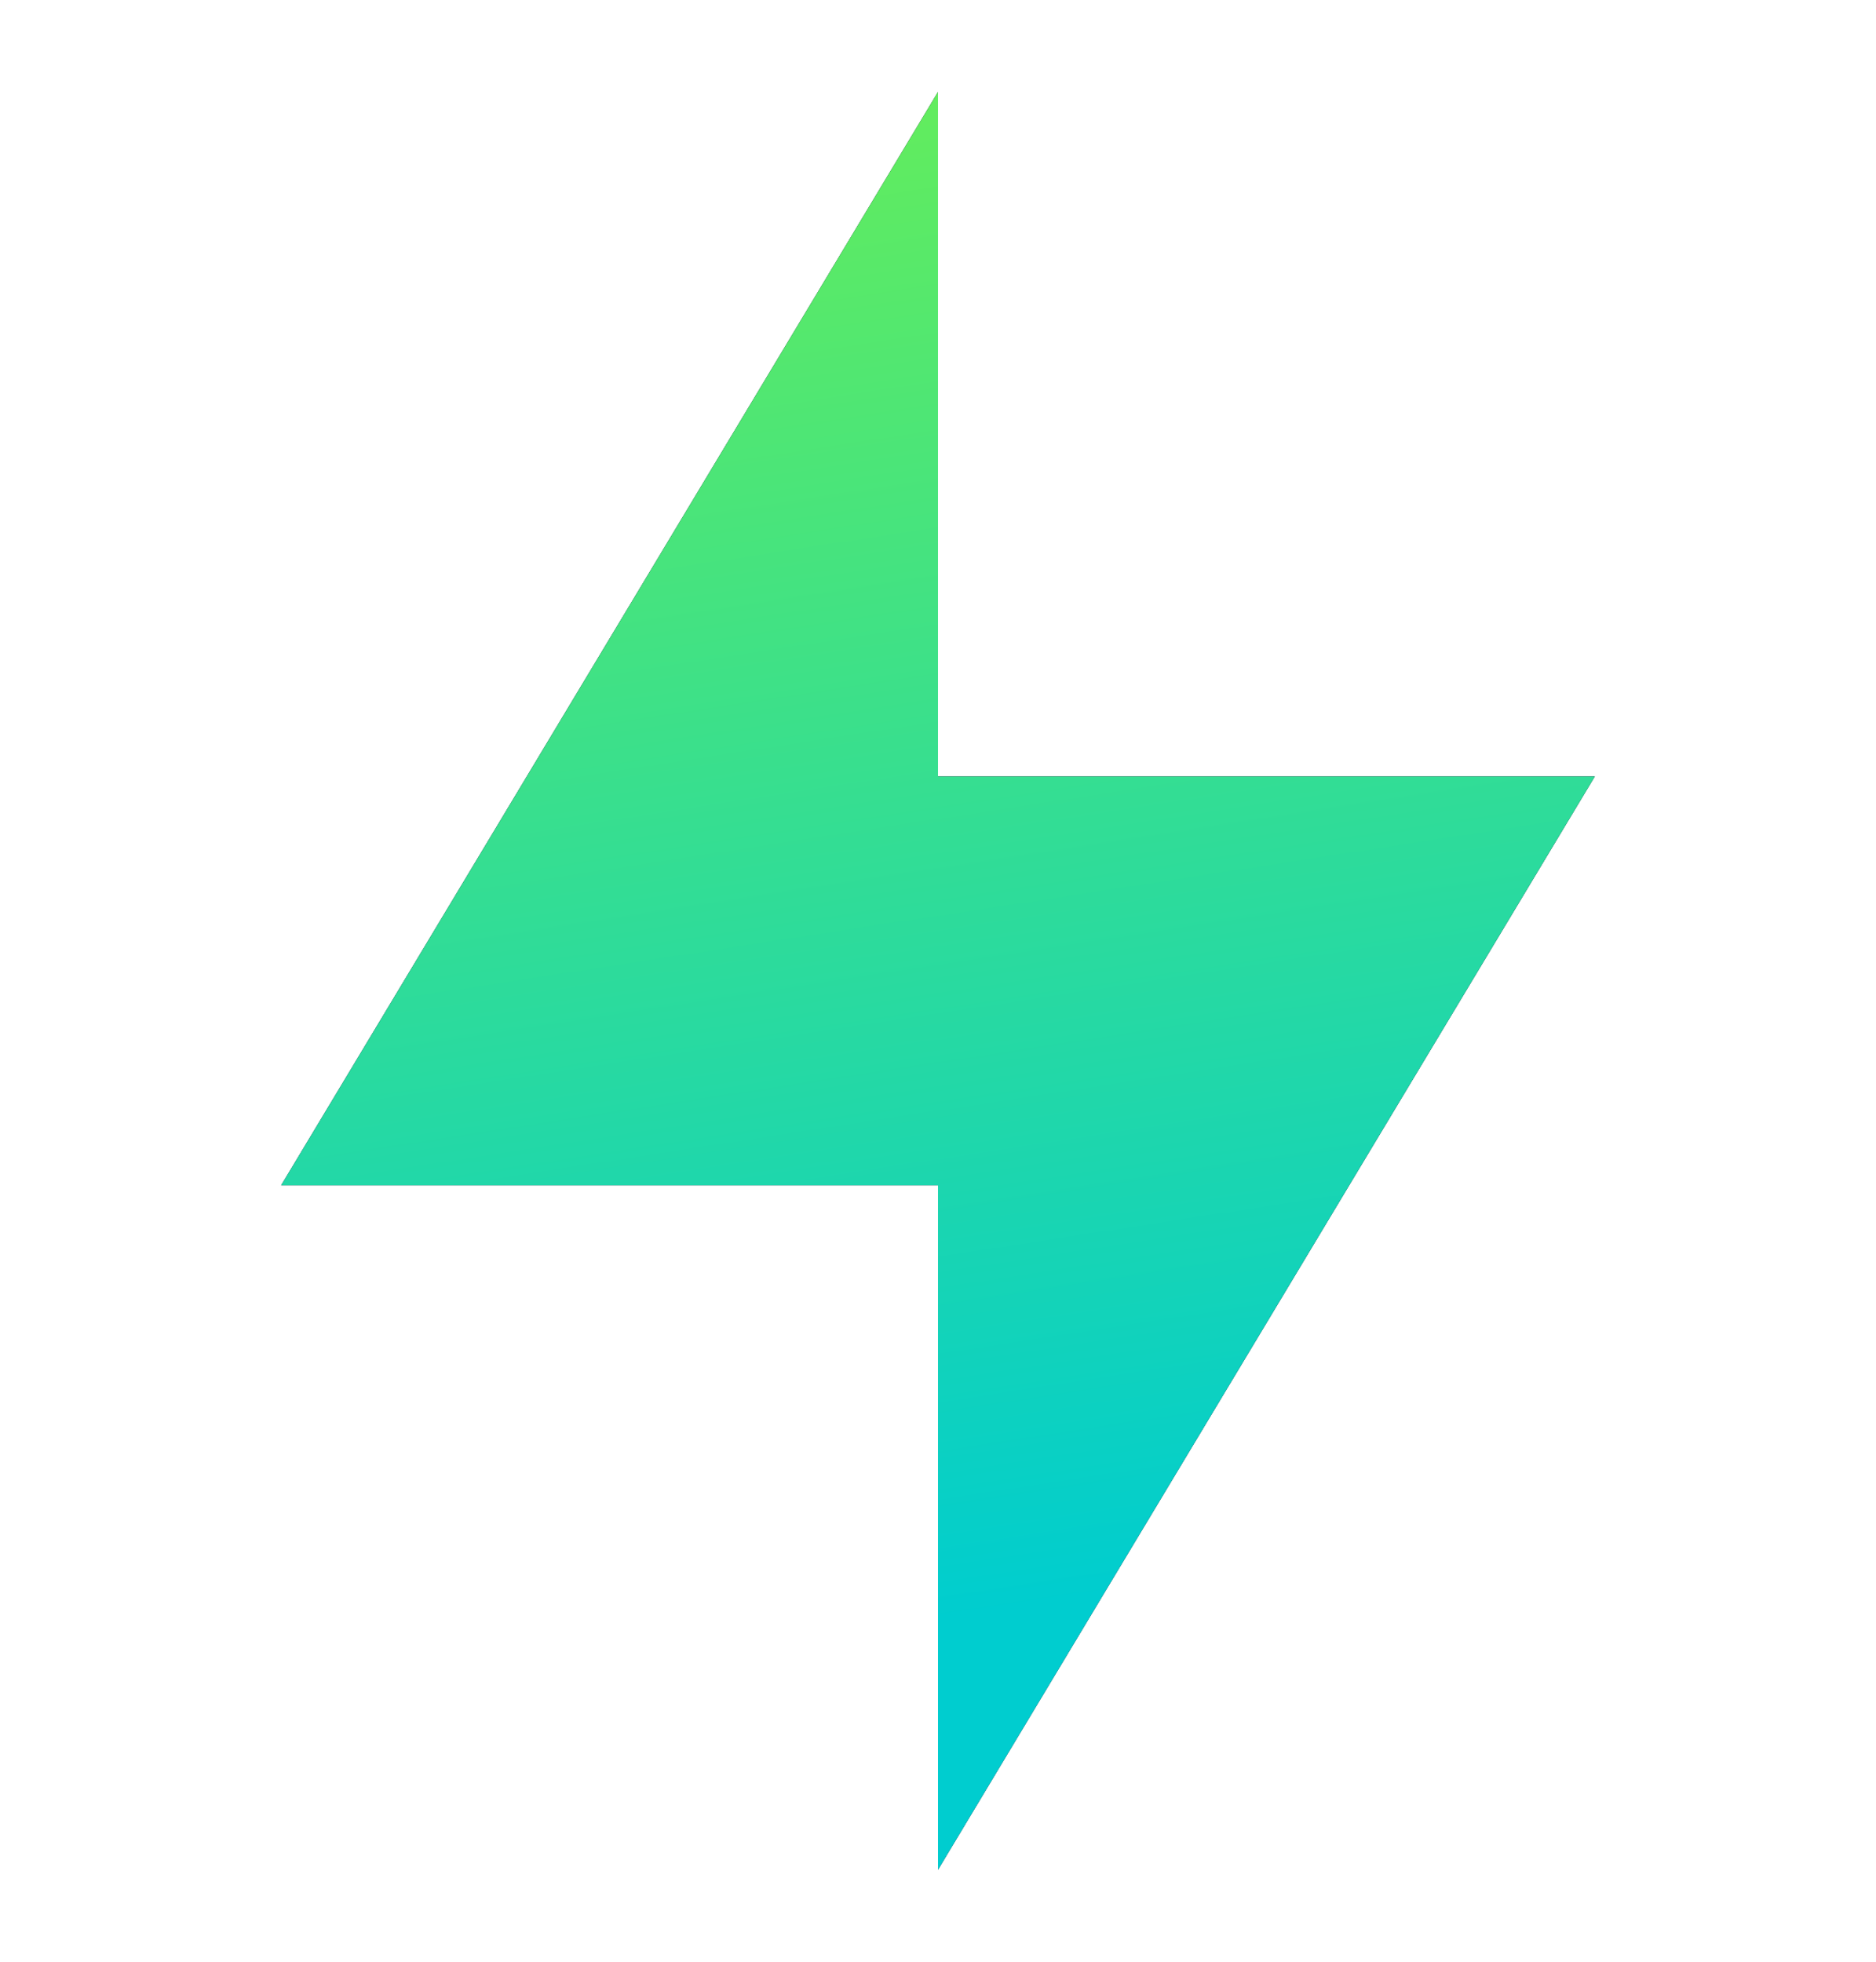
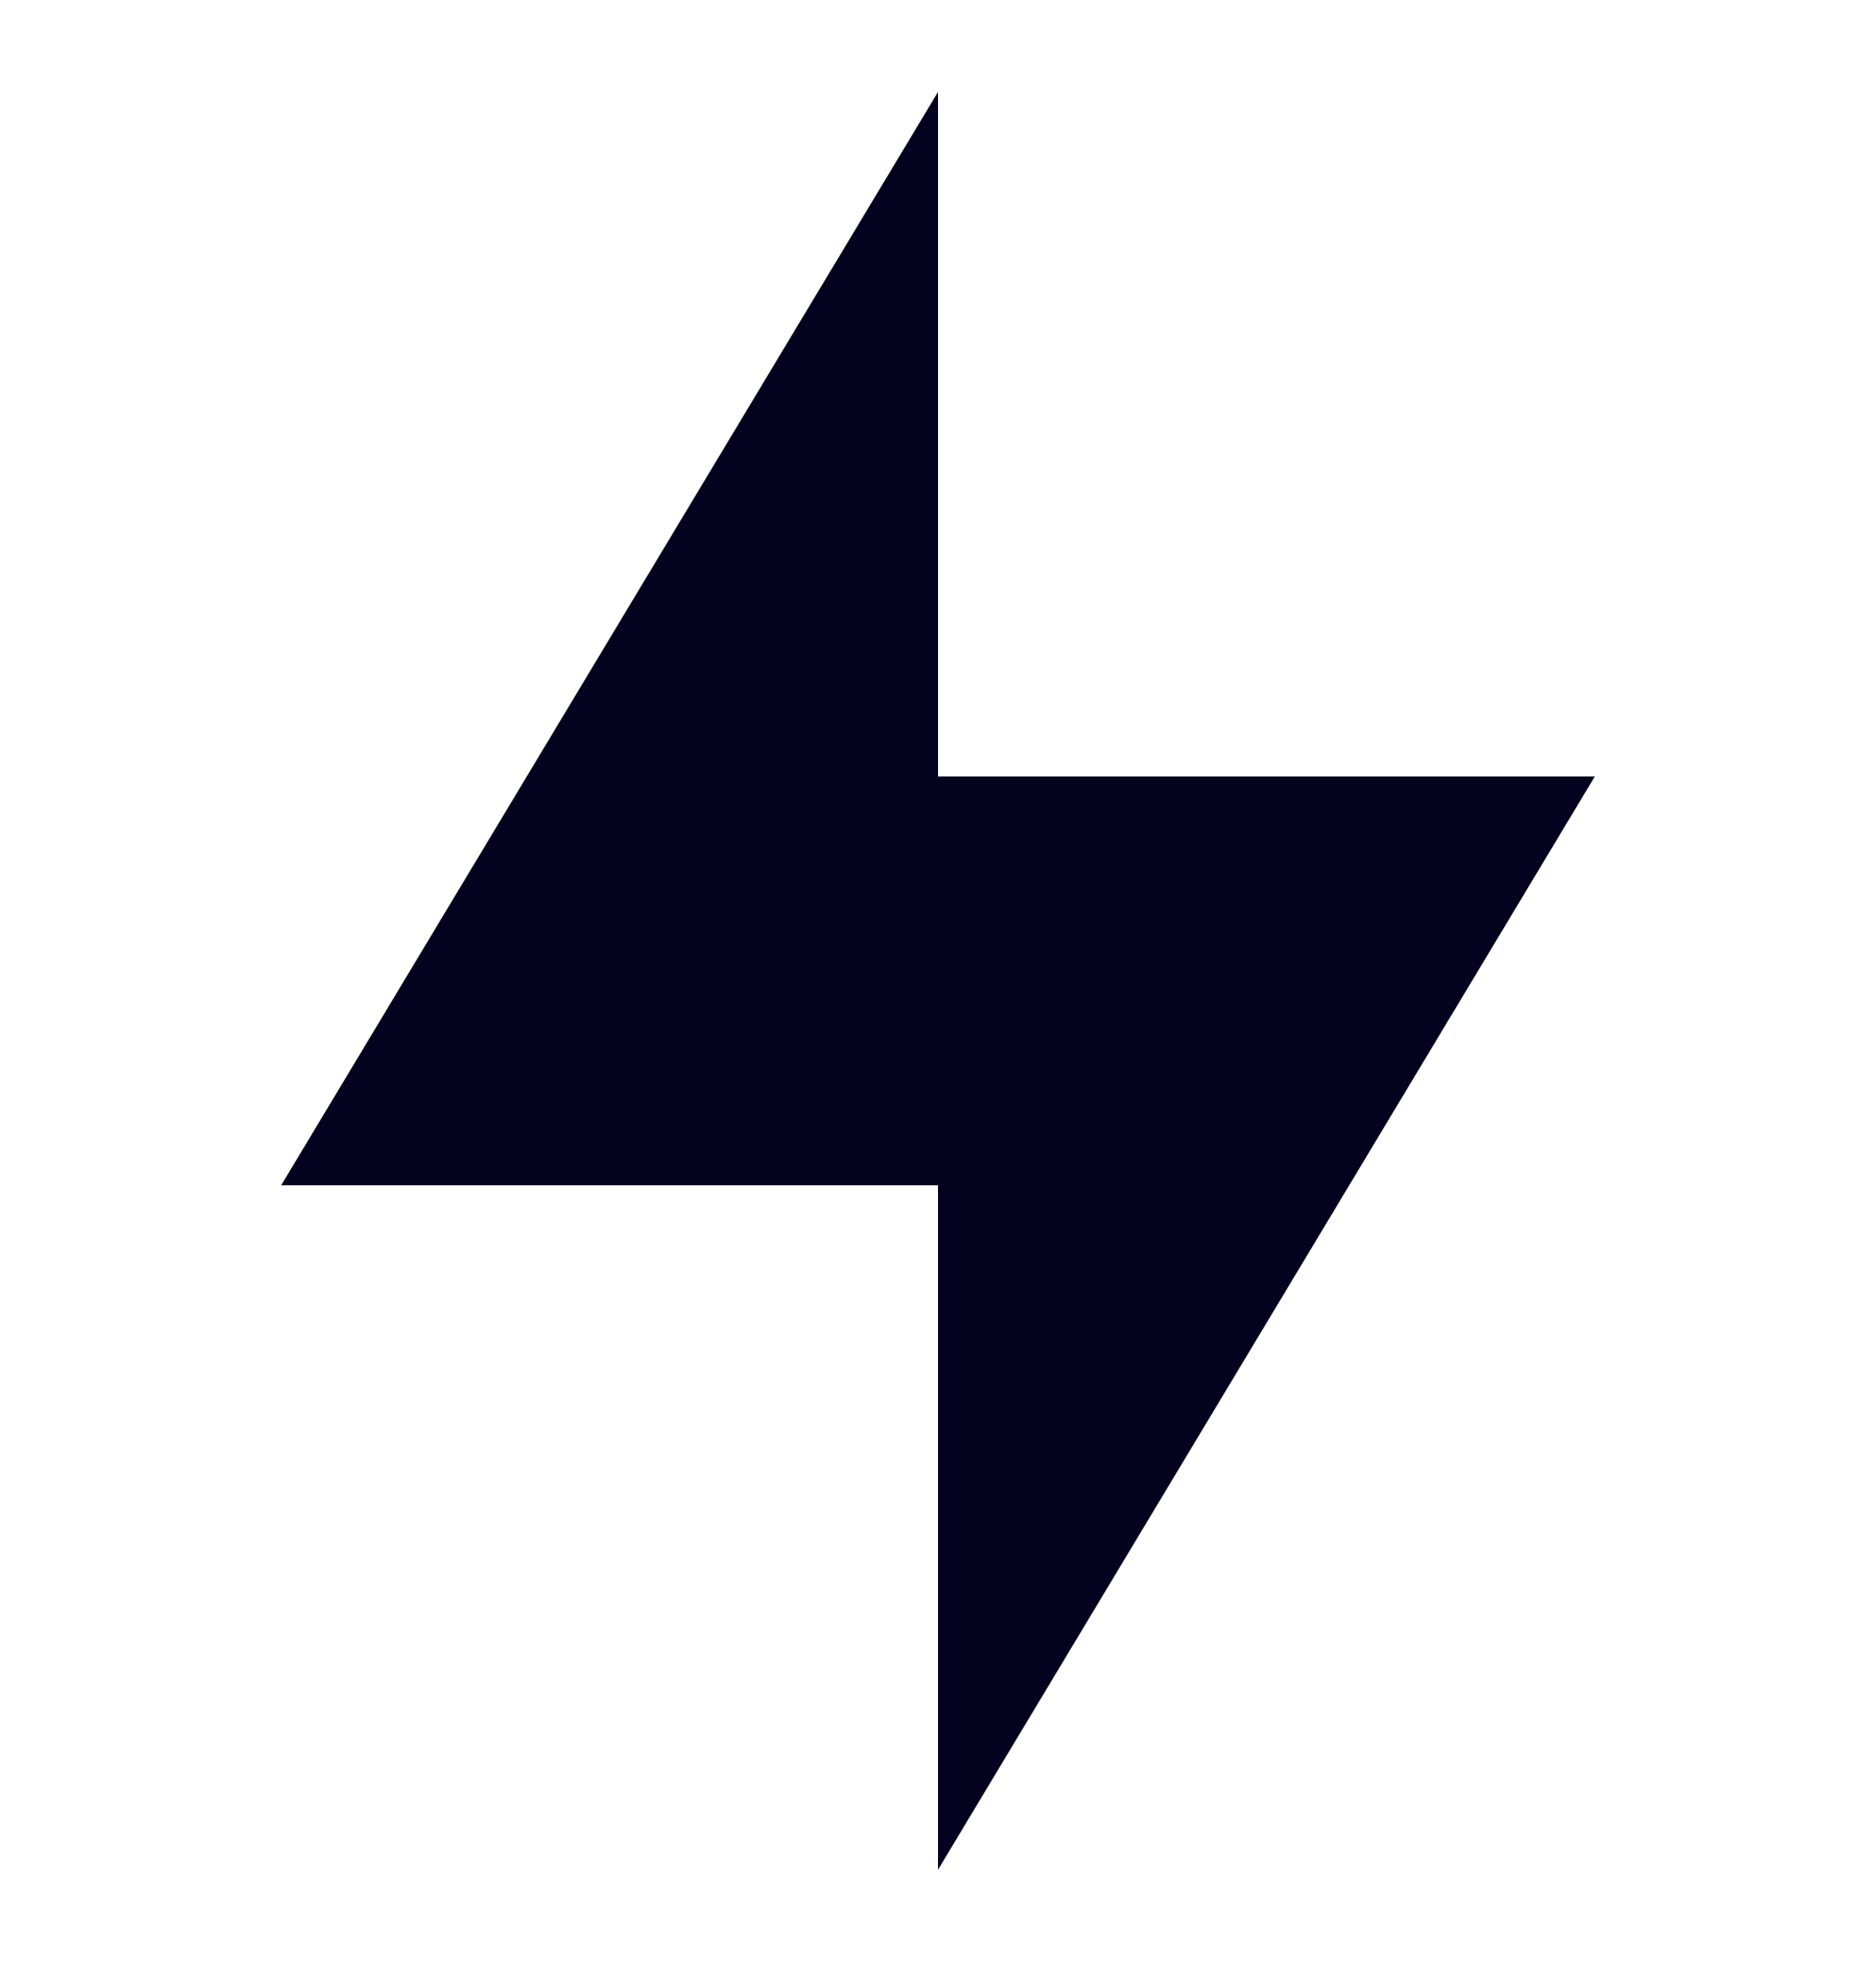
<svg xmlns="http://www.w3.org/2000/svg" width="22" height="23" viewBox="0 0 22 23" fill="none">
  <g id="Frame 137169">
    <g id="Union">
      <path d="M11 9.103L11 21.922L18.703 9.103H11Z" fill="#03031F" />
-       <path d="M11 9.103L11 21.922L18.703 9.103H11Z" fill="url(#paint0_linear_170_8227)" />
      <path d="M11 13.897V1.078L3.297 13.897H11Z" fill="#03031F" />
-       <path d="M11 13.897V1.078L3.297 13.897H11Z" fill="url(#paint1_linear_170_8227)" />
    </g>
  </g>
  <defs>
    <linearGradient id="paint0_linear_170_8227" x1="11" y1="-2.094" x2="14.172" y2="18.523" gradientUnits="userSpaceOnUse">
      <stop stop-color="#74F249" />
      <stop offset="1" stop-color="#00CDCF" />
    </linearGradient>
    <linearGradient id="paint1_linear_170_8227" x1="11" y1="-2.094" x2="14.172" y2="18.523" gradientUnits="userSpaceOnUse">
      <stop stop-color="#74F249" />
      <stop offset="1" stop-color="#00CDCF" />
    </linearGradient>
  </defs>
</svg>